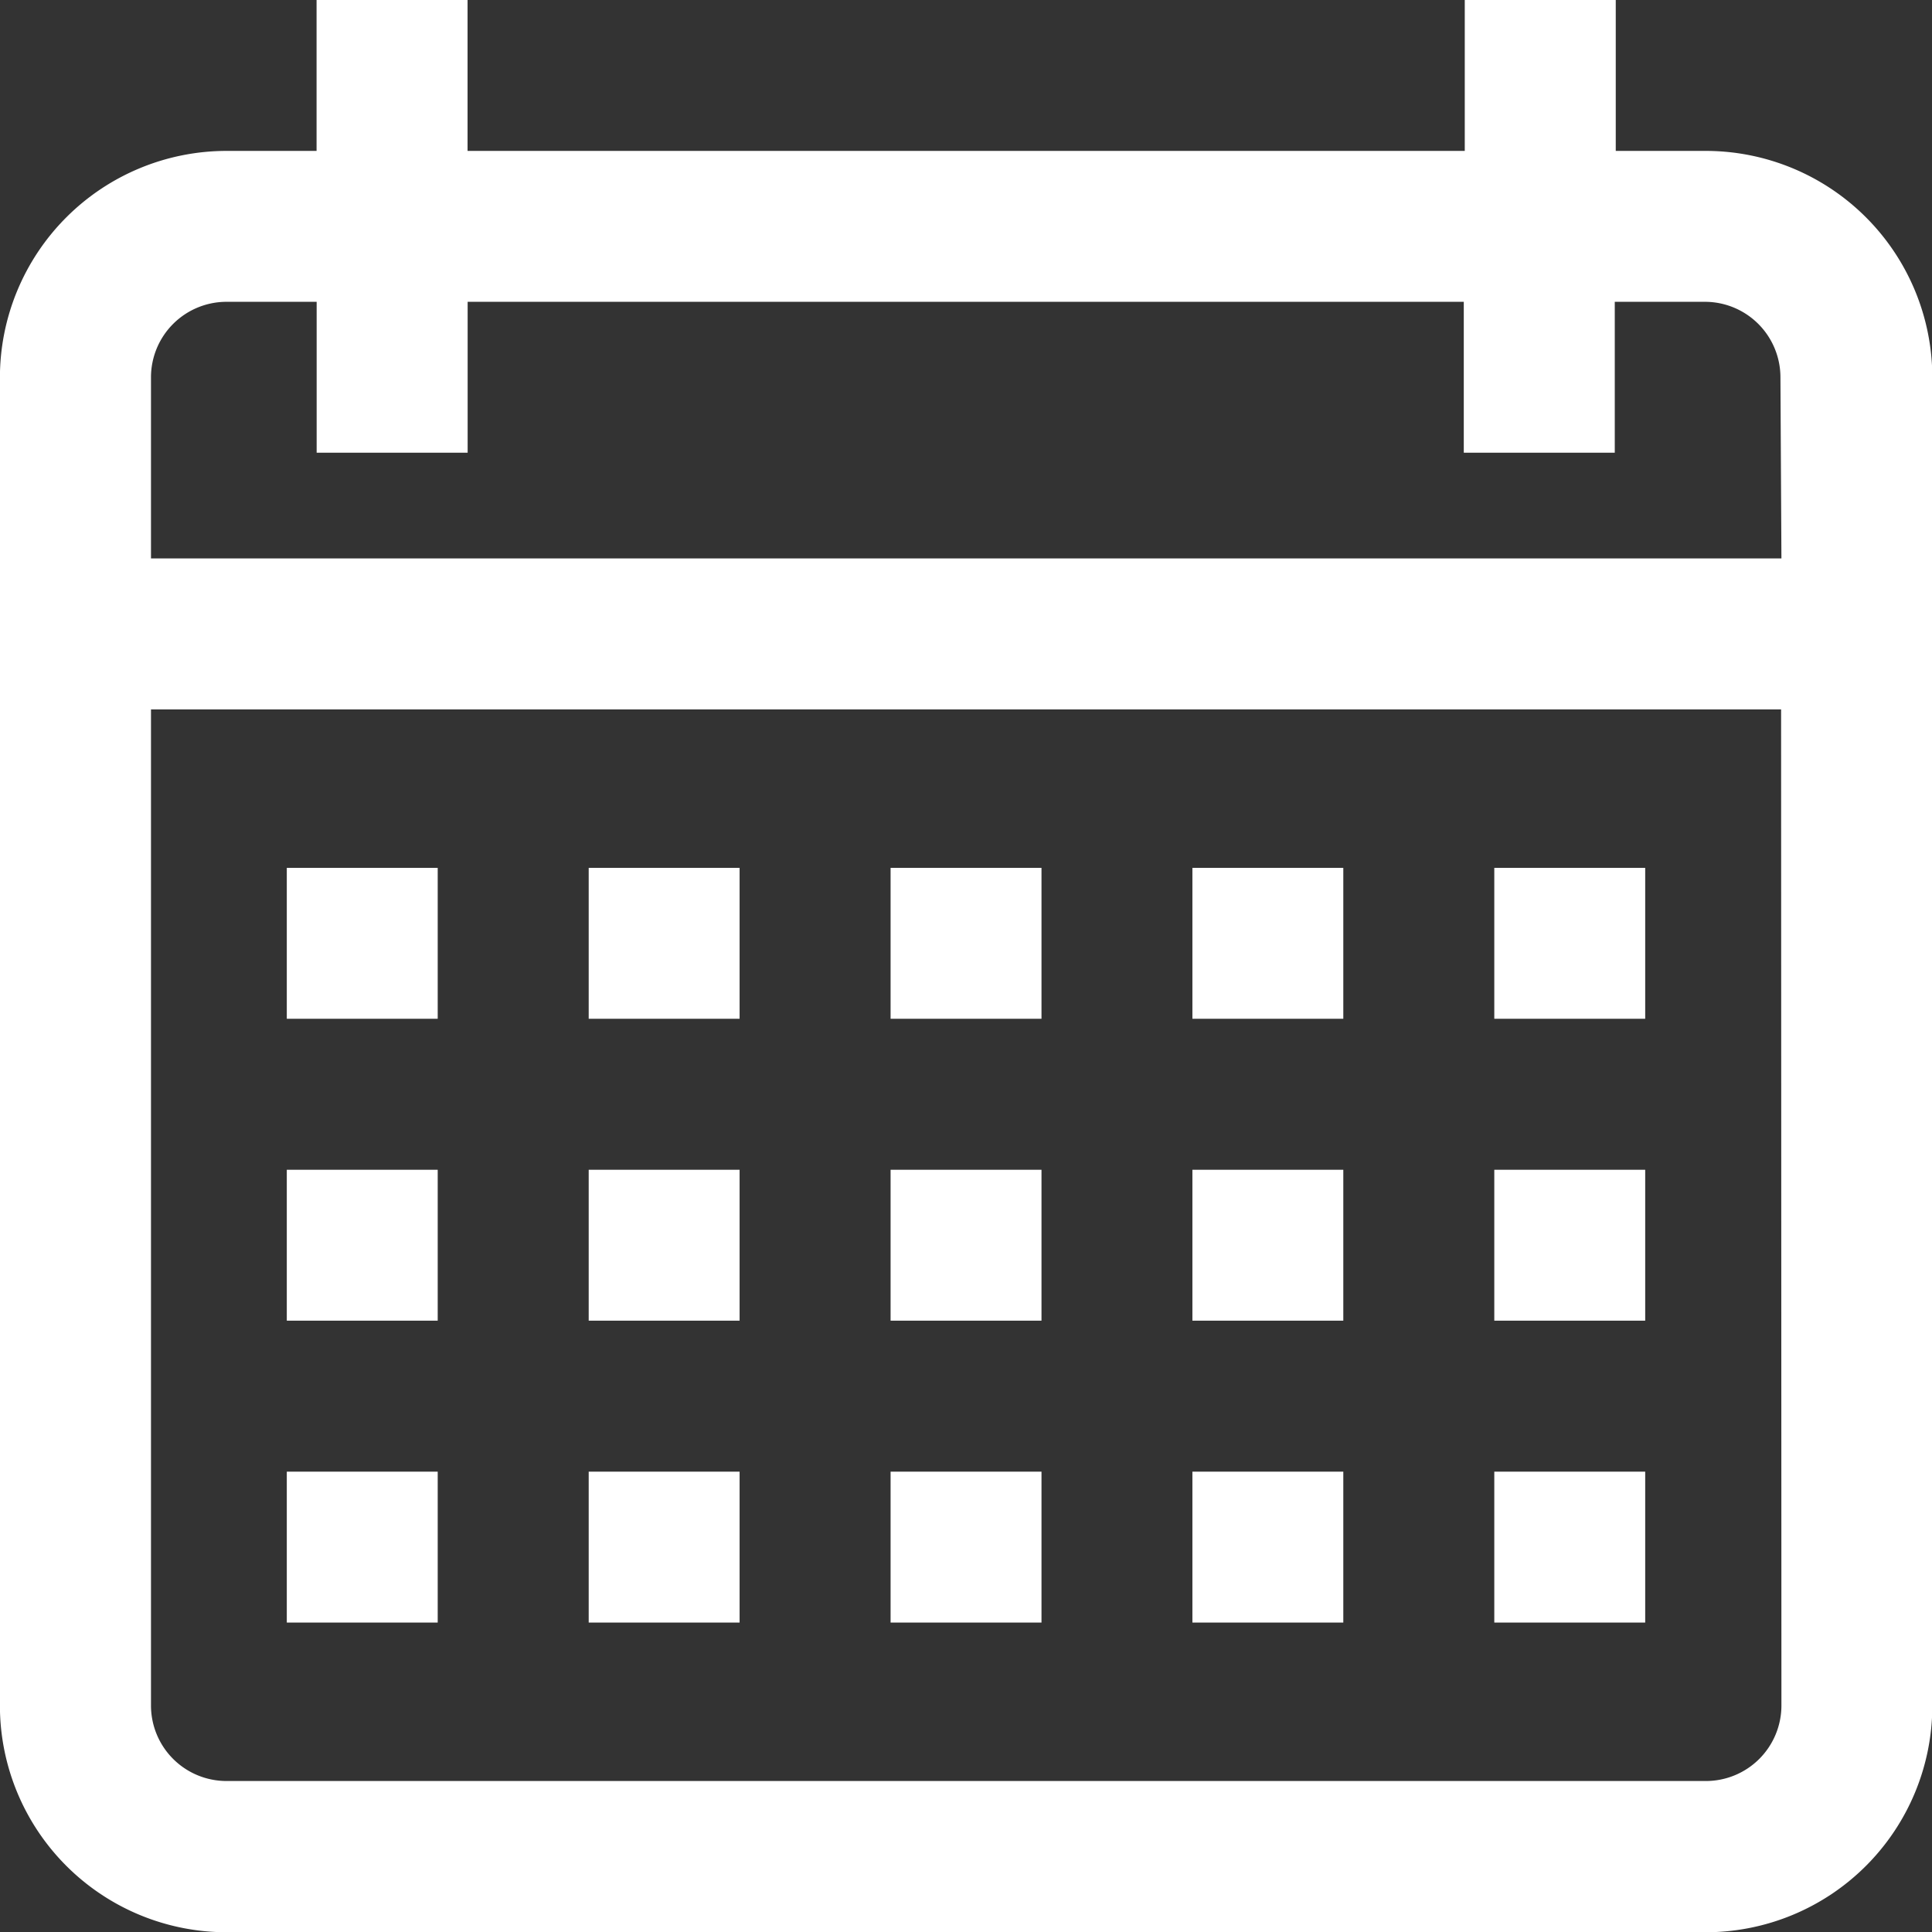
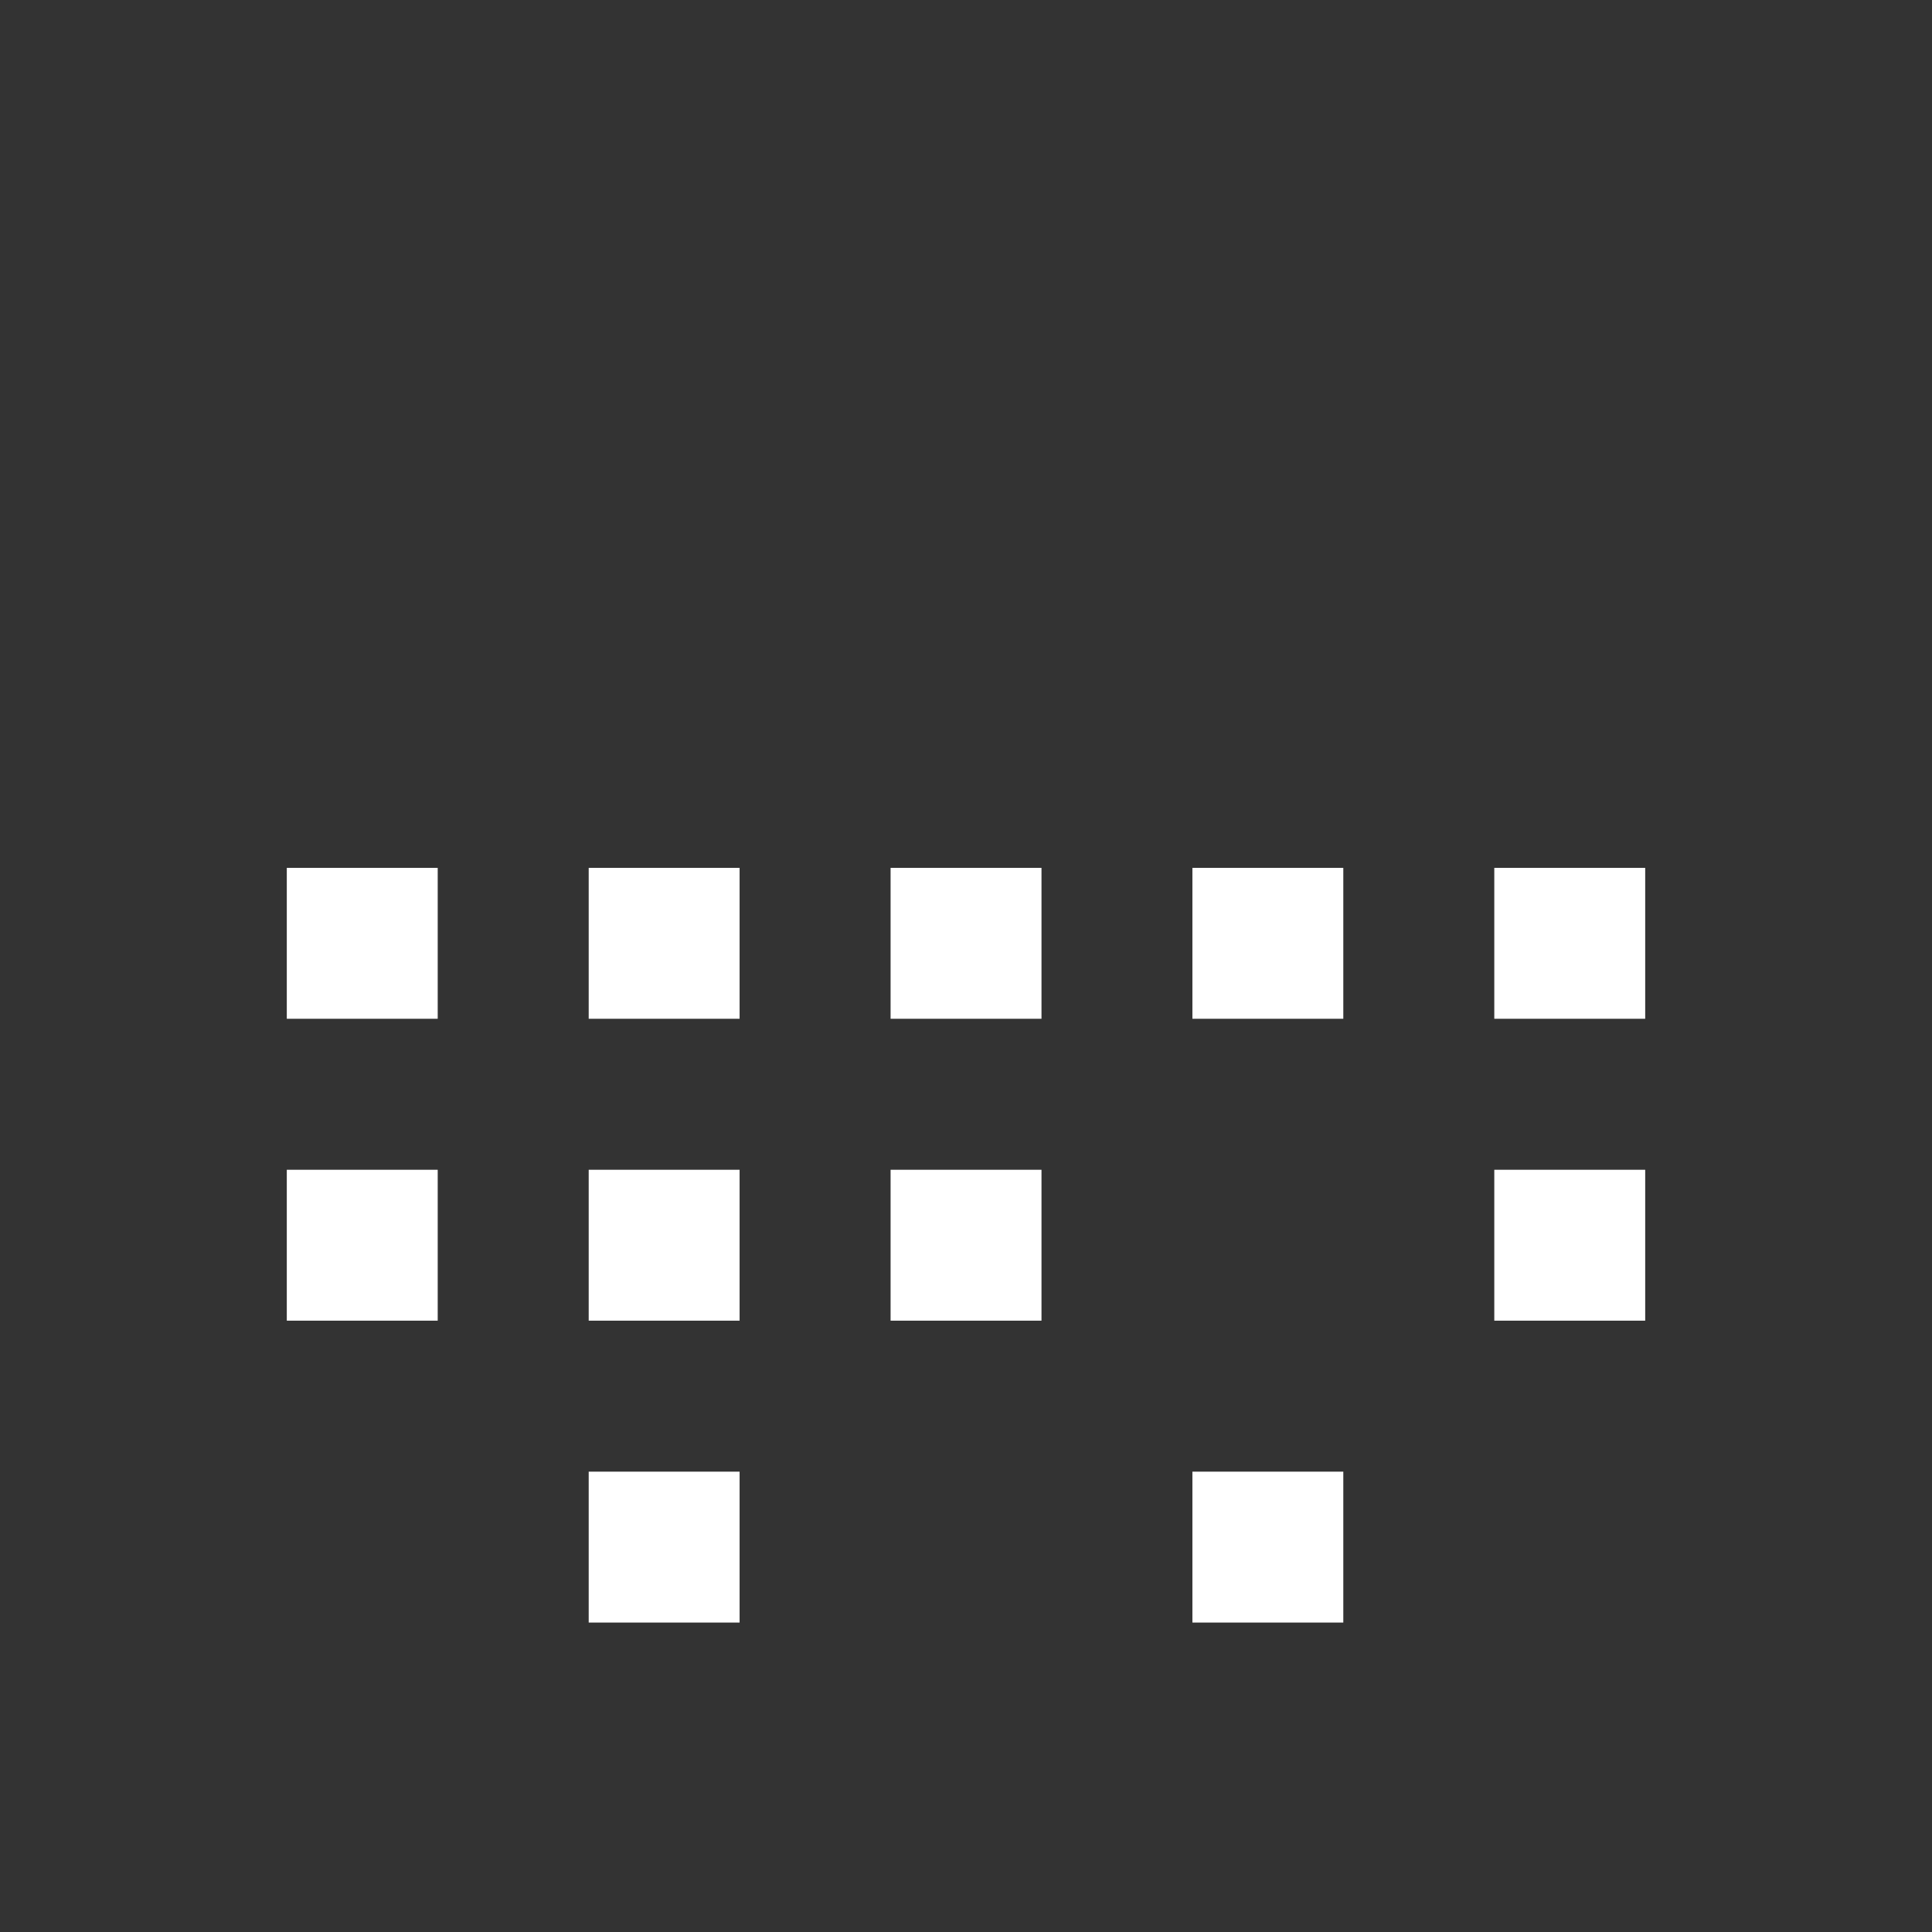
<svg xmlns="http://www.w3.org/2000/svg" width="23.557" height="23.557" viewBox="0 0 23.557 23.557">
  <rect x="0" y="0" width="23.557" height="23.557" fill="#333333" stroke="none" />
  <g id="Group_877" data-name="Group 877" transform="translate(163.501 -136.5)">
    <rect id="Rectangle_647" data-name="Rectangle 647" width="1.84" height="1.84" transform="translate(-156.323 147.082)" fill="#fff" />
    <rect id="Rectangle_648" data-name="Rectangle 648" width="1.84" height="1.84" transform="translate(-160.004 150.763)" fill="#fff" />
-     <rect id="Rectangle_649" data-name="Rectangle 649" width="1.84" height="1.84" transform="translate(-160.004 154.444)" fill="#fff" />
    <rect id="Rectangle_650" data-name="Rectangle 650" width="1.84" height="1.84" transform="translate(-156.323 154.444)" fill="#fff" />
-     <rect id="Rectangle_651" data-name="Rectangle 651" width="1.84" height="1.84" transform="translate(-152.642 154.444)" fill="#fff" />
    <rect id="Rectangle_652" data-name="Rectangle 652" width="1.84" height="1.84" transform="translate(-148.962 154.444)" fill="#fff" />
-     <rect id="Rectangle_653" data-name="Rectangle 653" width="1.84" height="1.84" transform="translate(-145.281 154.444)" fill="#fff" />
    <rect id="Rectangle_654" data-name="Rectangle 654" width="1.84" height="1.84" transform="translate(-160.004 147.082)" fill="#fff" />
    <rect id="Rectangle_655" data-name="Rectangle 655" width="1.84" height="1.84" transform="translate(-156.323 150.763)" fill="#fff" />
    <rect id="Rectangle_656" data-name="Rectangle 656" width="1.84" height="1.84" transform="translate(-152.642 150.763)" fill="#fff" />
    <rect id="Rectangle_657" data-name="Rectangle 657" width="1.84" height="1.84" transform="translate(-152.642 147.082)" fill="#fff" />
-     <rect id="Rectangle_658" data-name="Rectangle 658" width="1.84" height="1.84" transform="translate(-148.962 150.763)" fill="#fff" />
    <rect id="Rectangle_659" data-name="Rectangle 659" width="1.84" height="1.84" transform="translate(-148.962 147.082)" fill="#fff" />
    <rect id="Rectangle_660" data-name="Rectangle 660" width="1.84" height="1.84" transform="translate(-145.281 150.763)" fill="#fff" />
    <rect id="Rectangle_661" data-name="Rectangle 661" width="1.84" height="1.84" transform="translate(-145.281 147.082)" fill="#fff" />
-     <path id="Path_2066" data-name="Path 2066" d="M-142.7,138.34h-1.1V136.5h-1.841v1.84H-157.8V136.5h-1.841v1.84h-1.1a2.765,2.765,0,0,0-2.761,2.76v16.2a2.764,2.764,0,0,0,2.761,2.76H-142.7a2.763,2.763,0,0,0,2.76-2.76V141.1A2.764,2.764,0,0,0-142.7,138.34Zm.92,18.956a.921.921,0,0,1-.92.92H-160.74a.921.921,0,0,1-.92-.92V145.15h19.876Zm0-13.987H-161.66V141.1a.921.921,0,0,1,.92-.92h1.1v1.84h1.841v-1.84h12.146v1.84h1.841v-1.84h1.1a.921.921,0,0,1,.92.92Z" fill="#fff" />
  </g>
</svg>